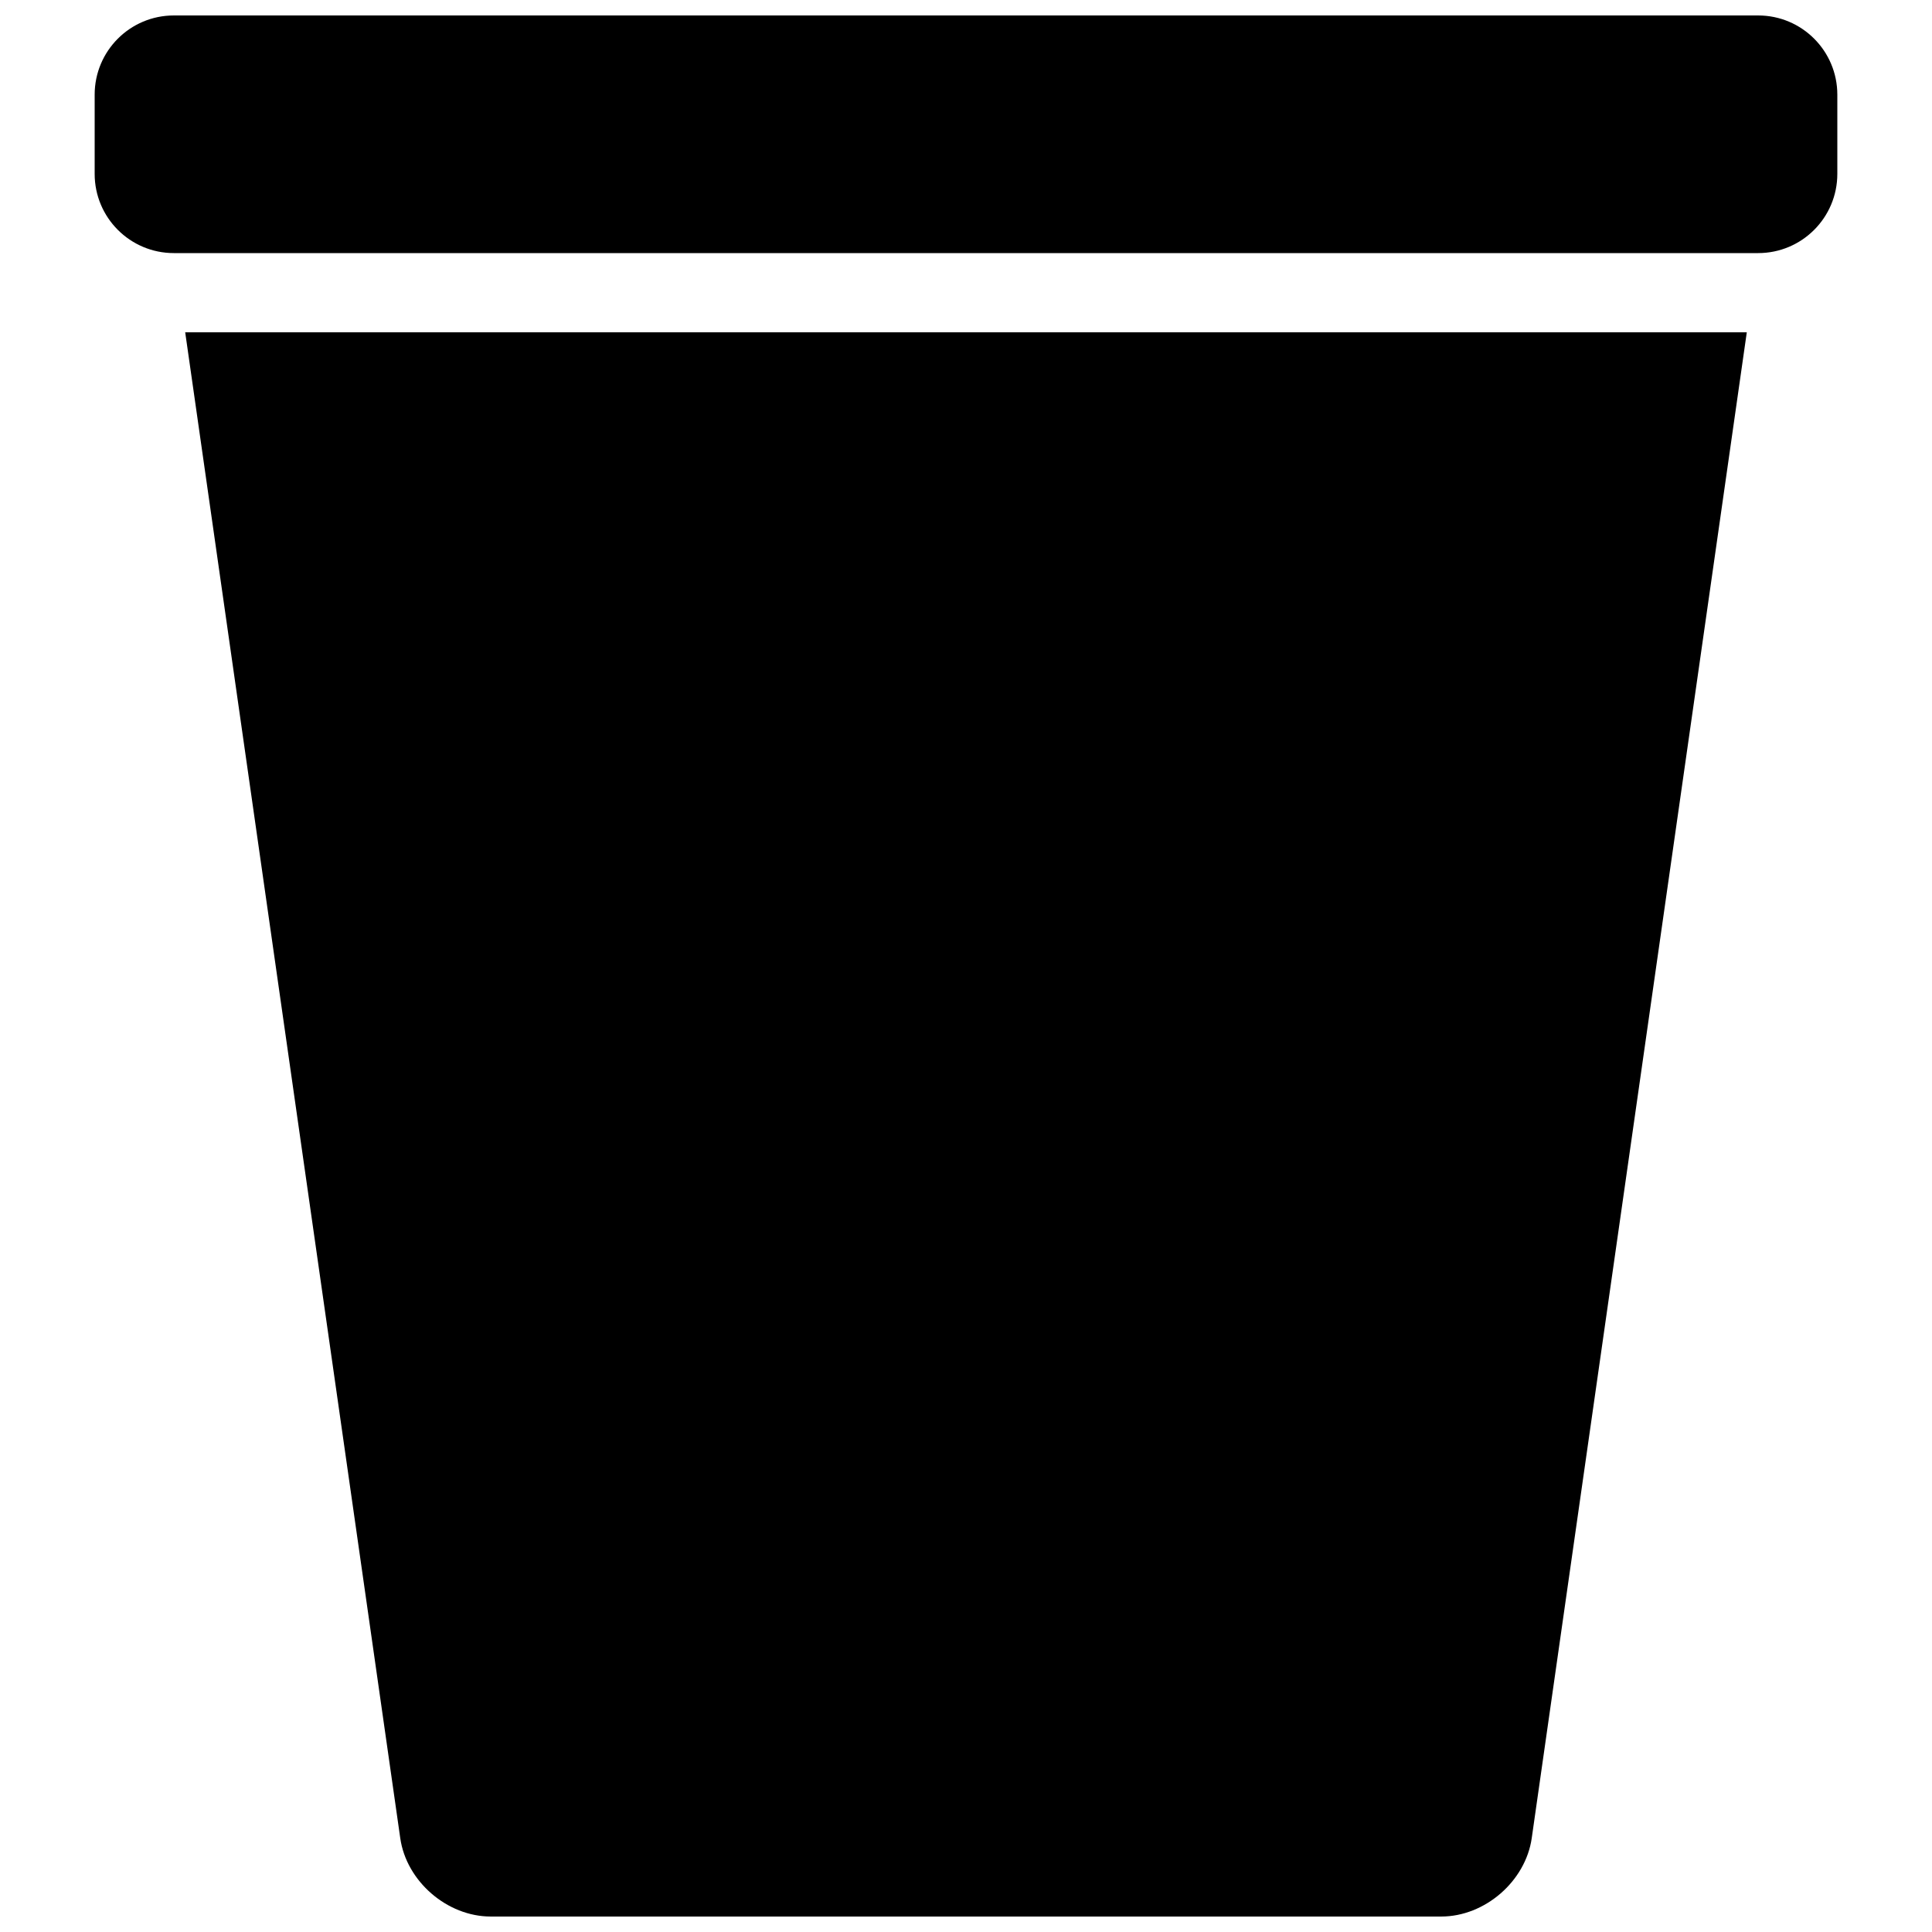
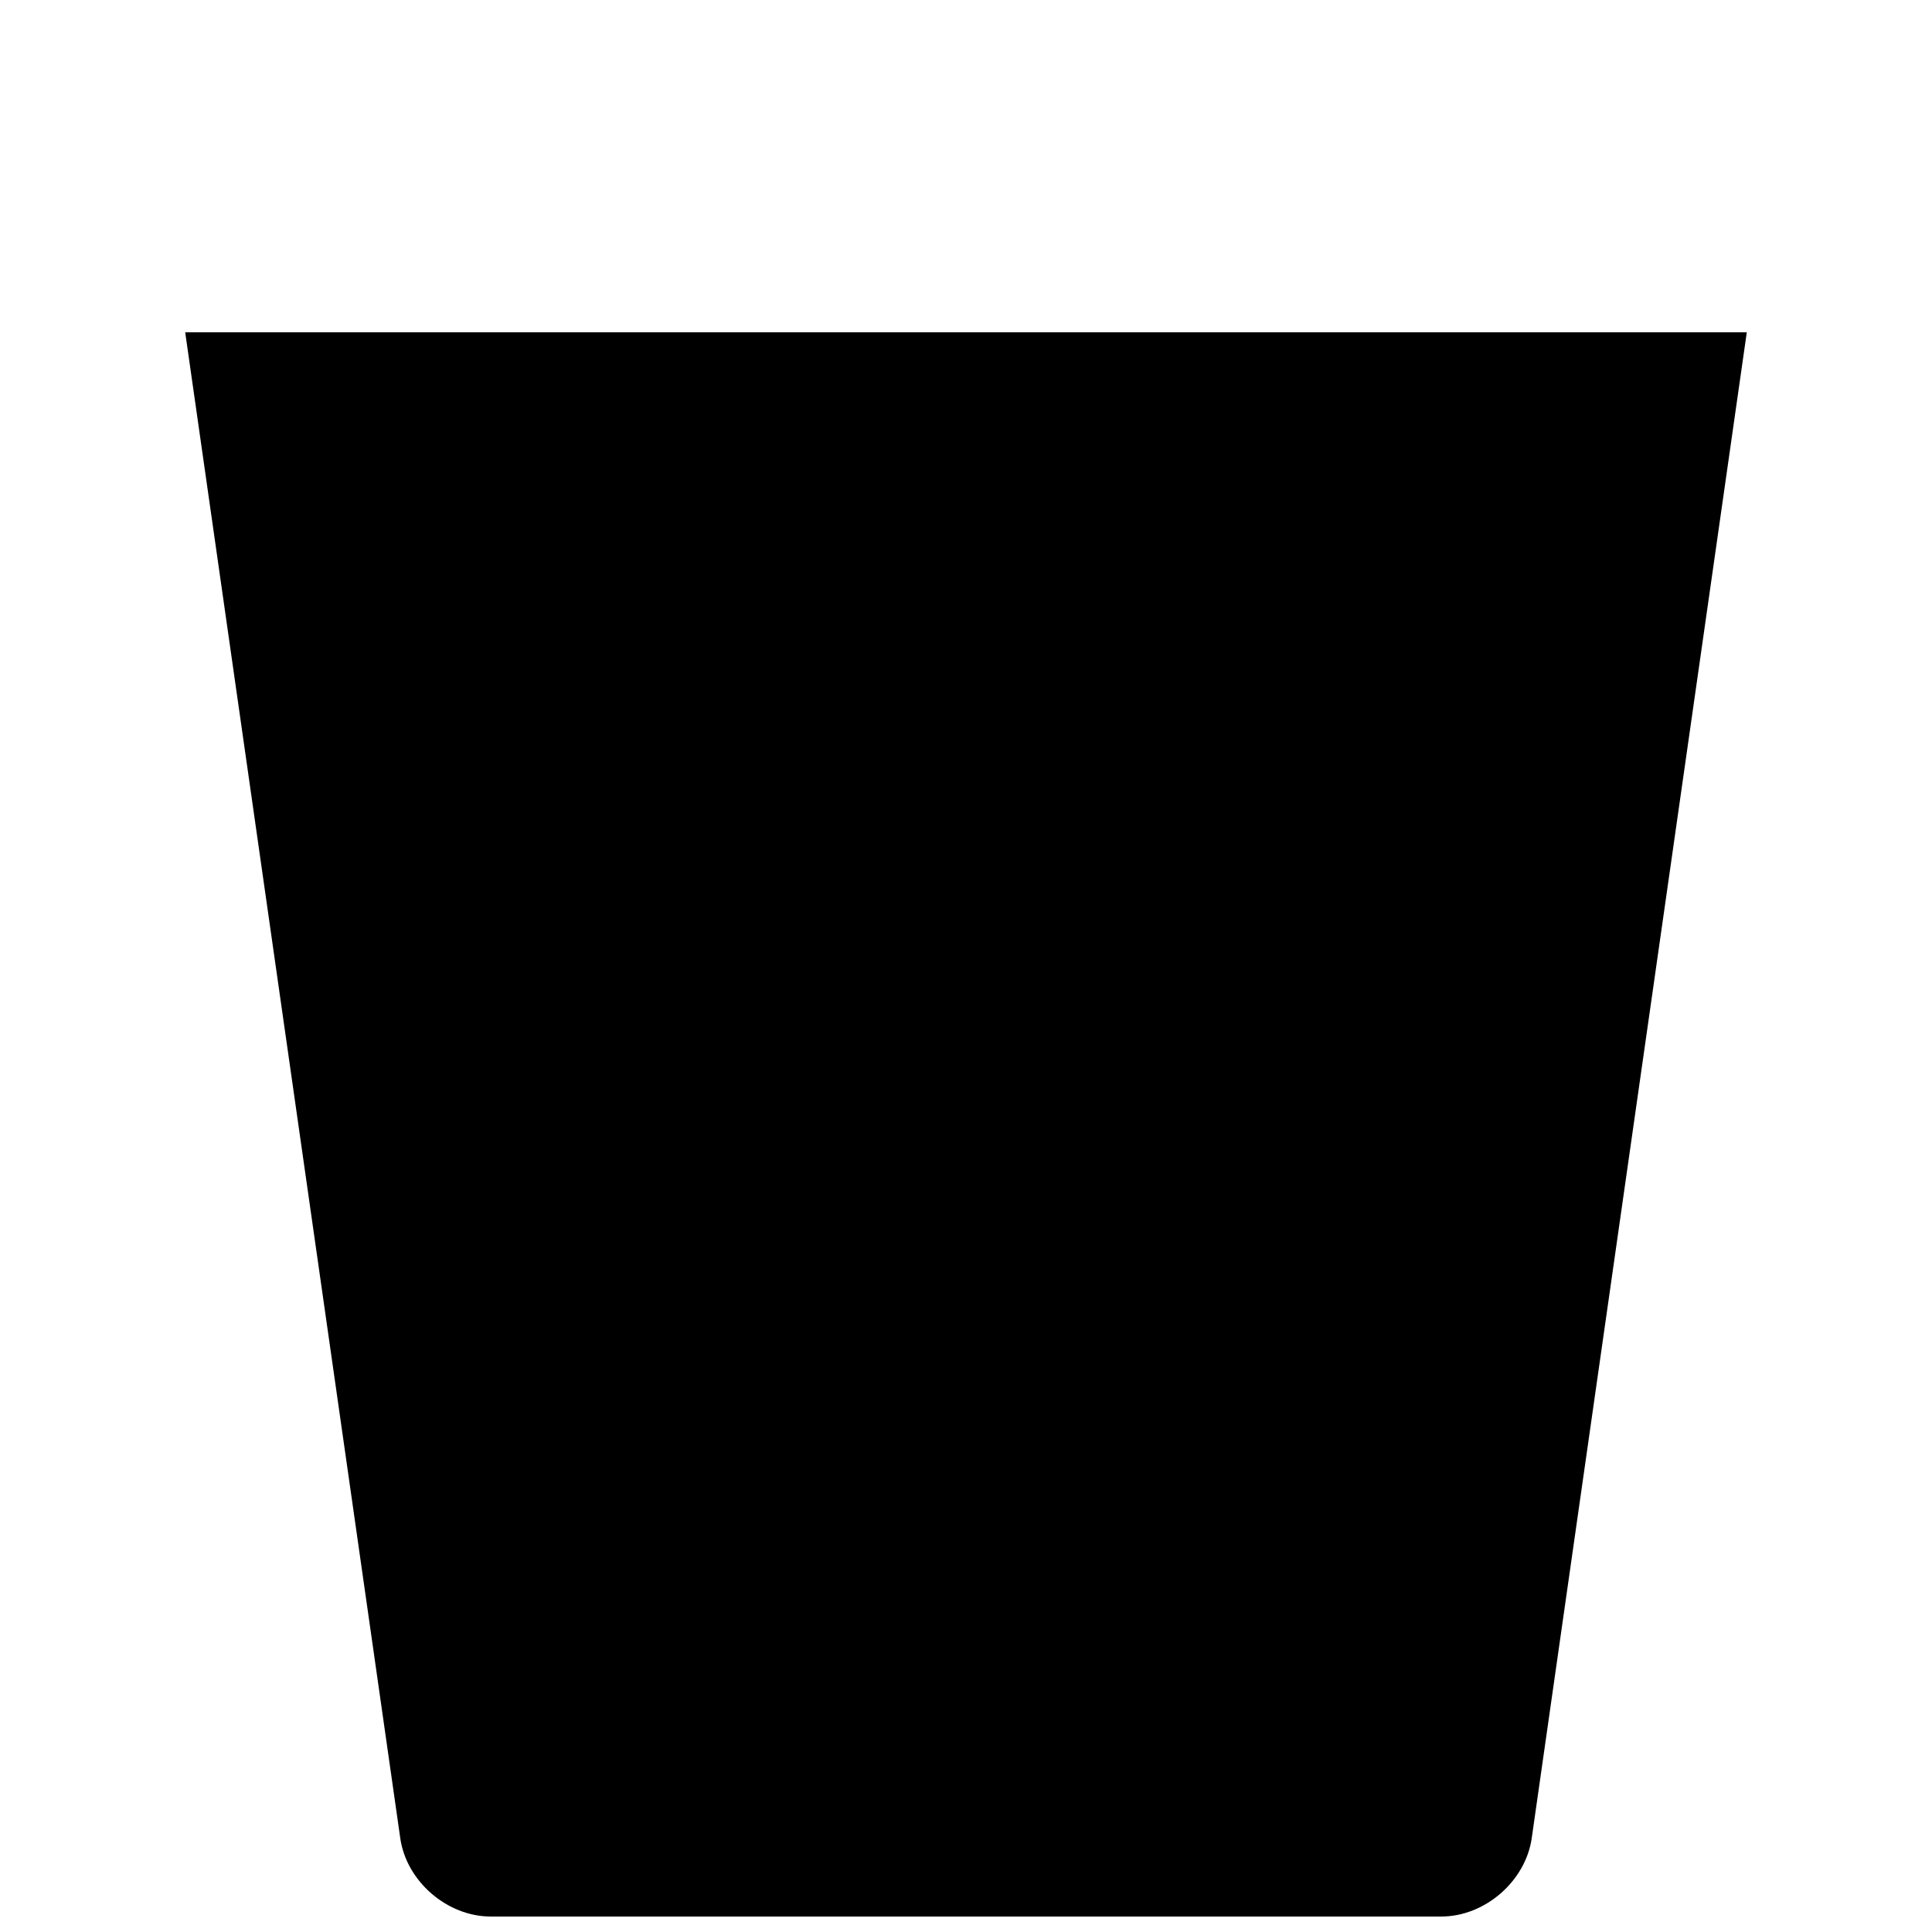
<svg xmlns="http://www.w3.org/2000/svg" width="800px" height="800px" version="1.1" viewBox="144 144 512 512">
  <defs>
    <clipPath id="b">
      <path d="m193 232h414v419.9h-414z" />
    </clipPath>
    <clipPath id="a">
-       <path d="m169 148.09h462v63.906h-462z" />
-     </clipPath>
+       </clipPath>
  </defs>
  <g>
    <g clip-path="url(#b)">
-       <path d="m250.07 631.12c1.617 11.441 12.426 20.781 23.973 20.781h251.91c11.547 0 22.336-9.34 23.973-20.781l56.992-399.06h-413.84z" />
+       <path d="m250.07 631.12c1.617 11.441 12.426 20.781 23.973 20.781h251.91c11.547 0 22.336-9.34 23.973-20.781l56.992-399.06h-413.84" />
    </g>
    <g clip-path="url(#a)">
-       <path d="m630.91 190.08v-20.992c0-11.586-9.383-20.992-20.992-20.992h-419.84c-11.609 0-20.992 9.406-20.992 20.992v20.992c0 11.586 9.383 20.992 20.992 20.992h419.84c11.609 0 20.992-9.406 20.992-20.992z" />
-     </g>
+       </g>
  </g>
</svg>